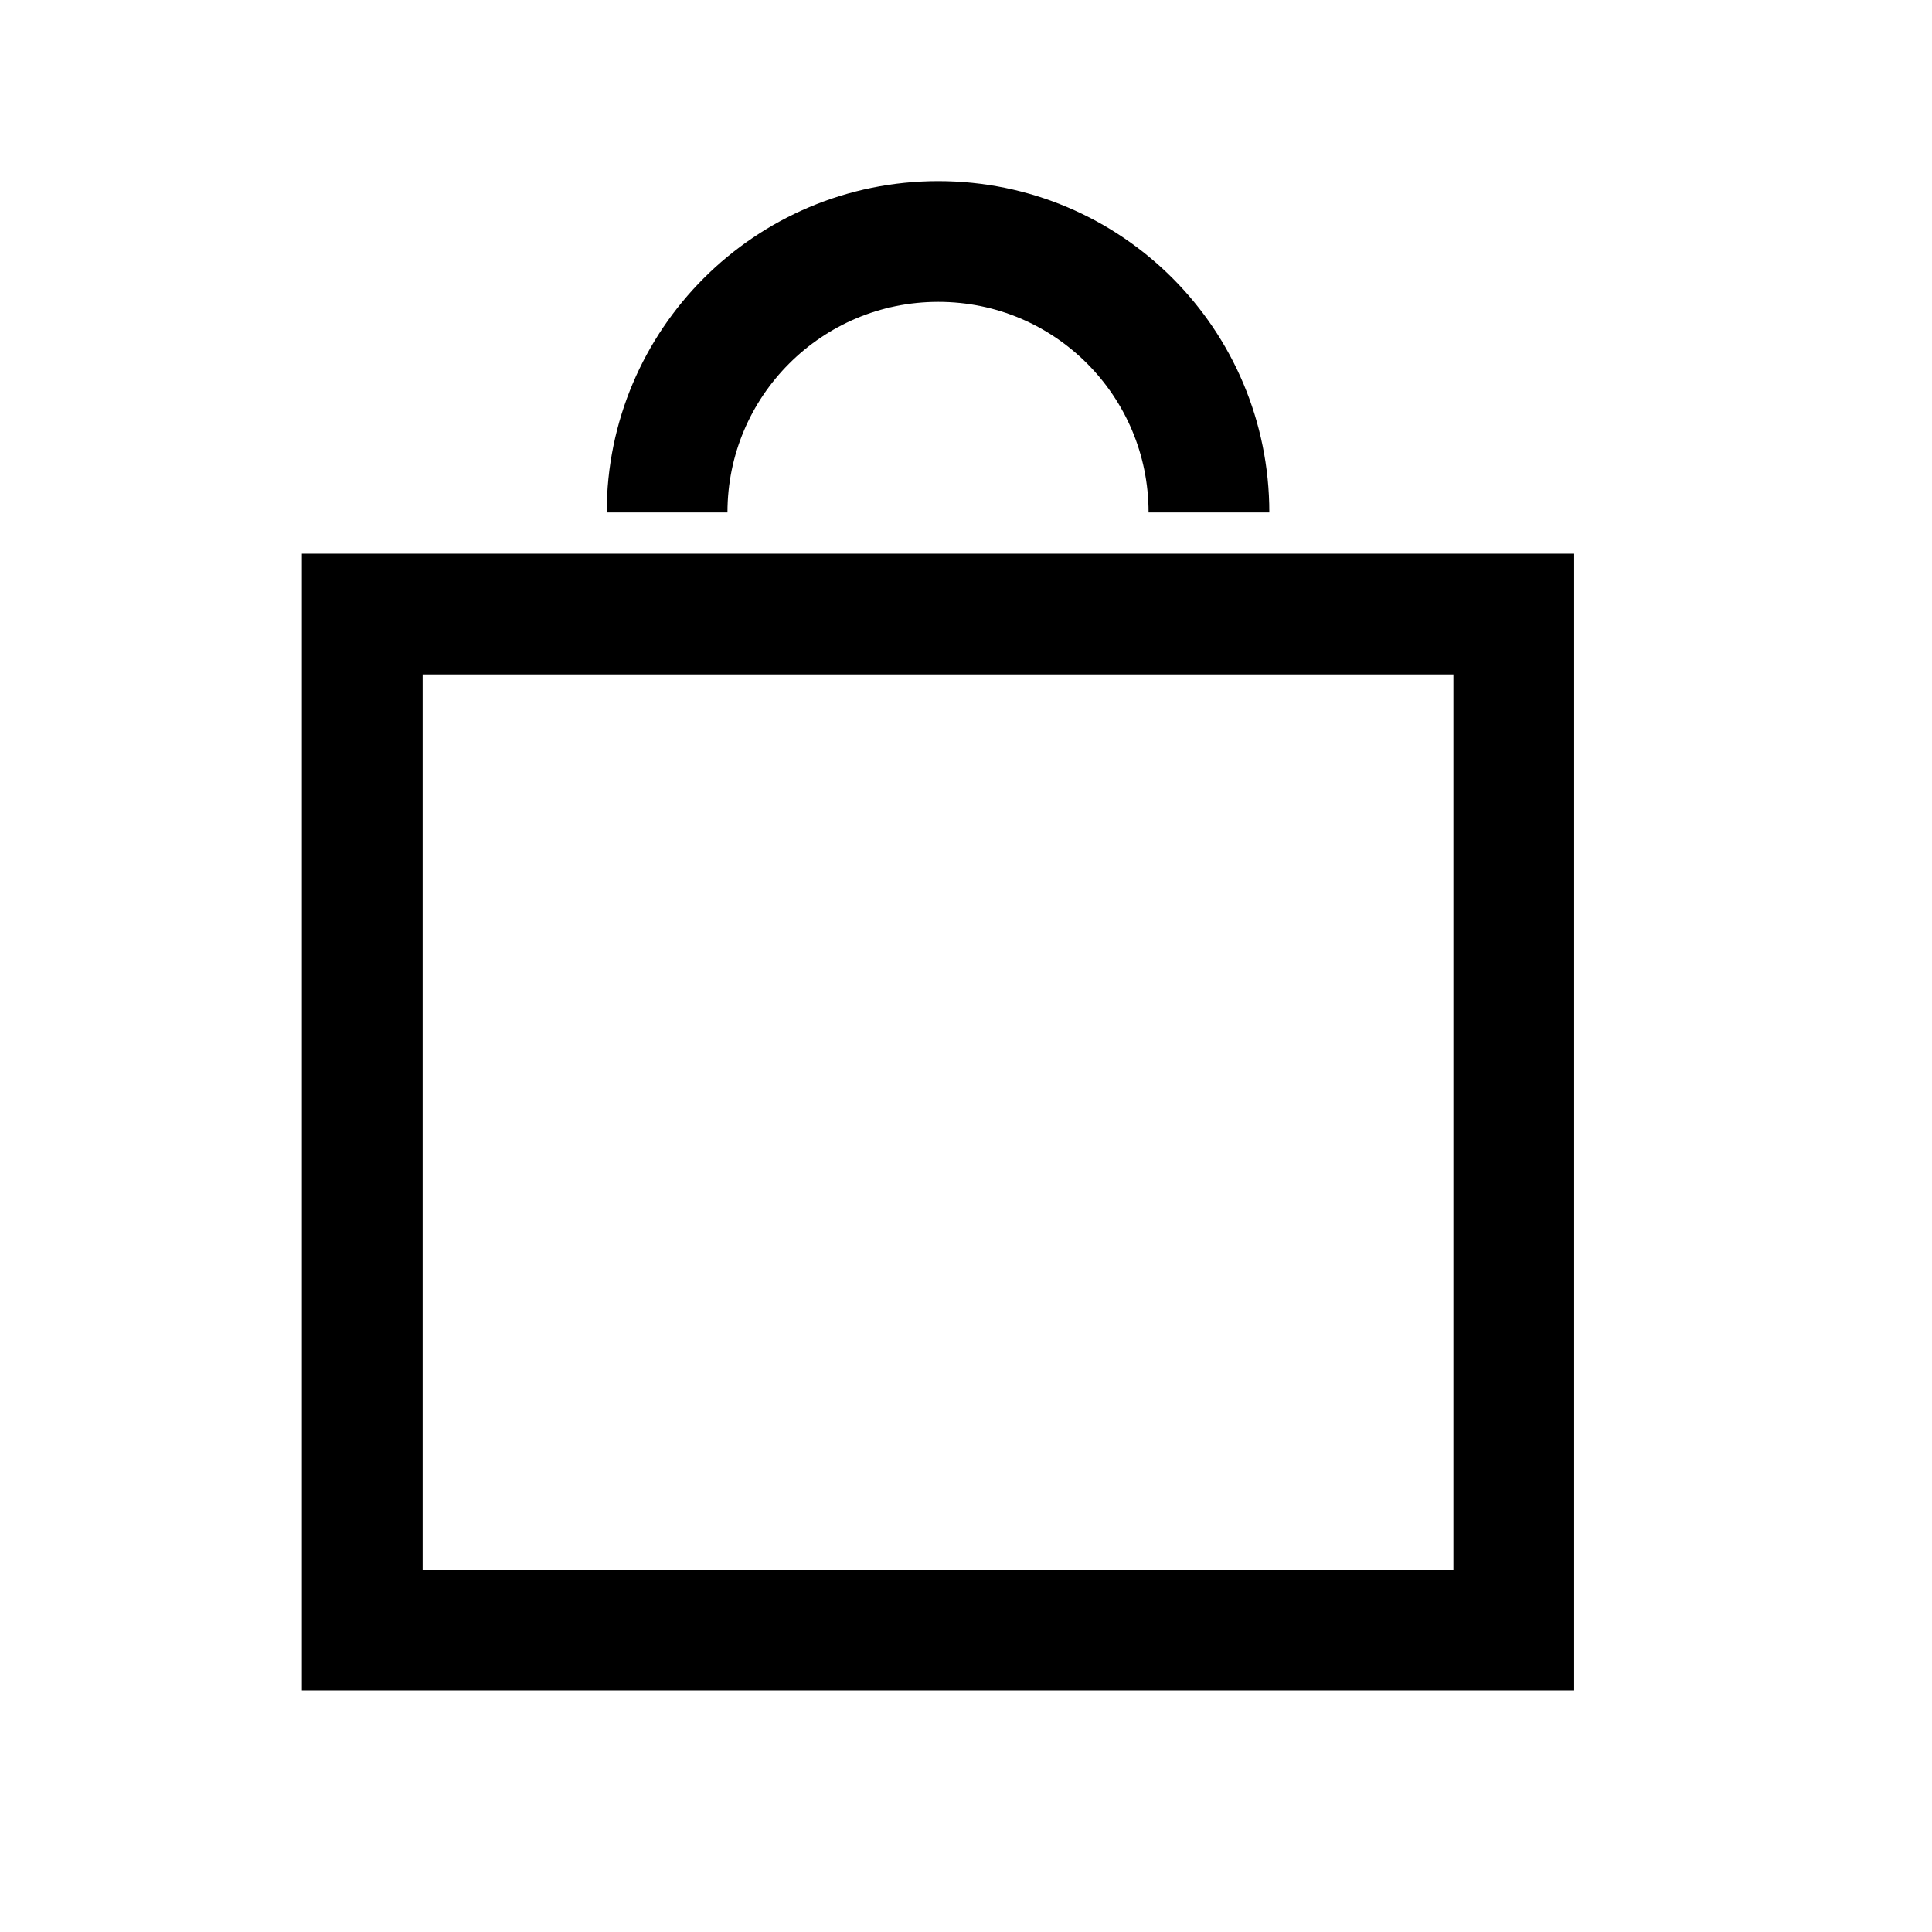
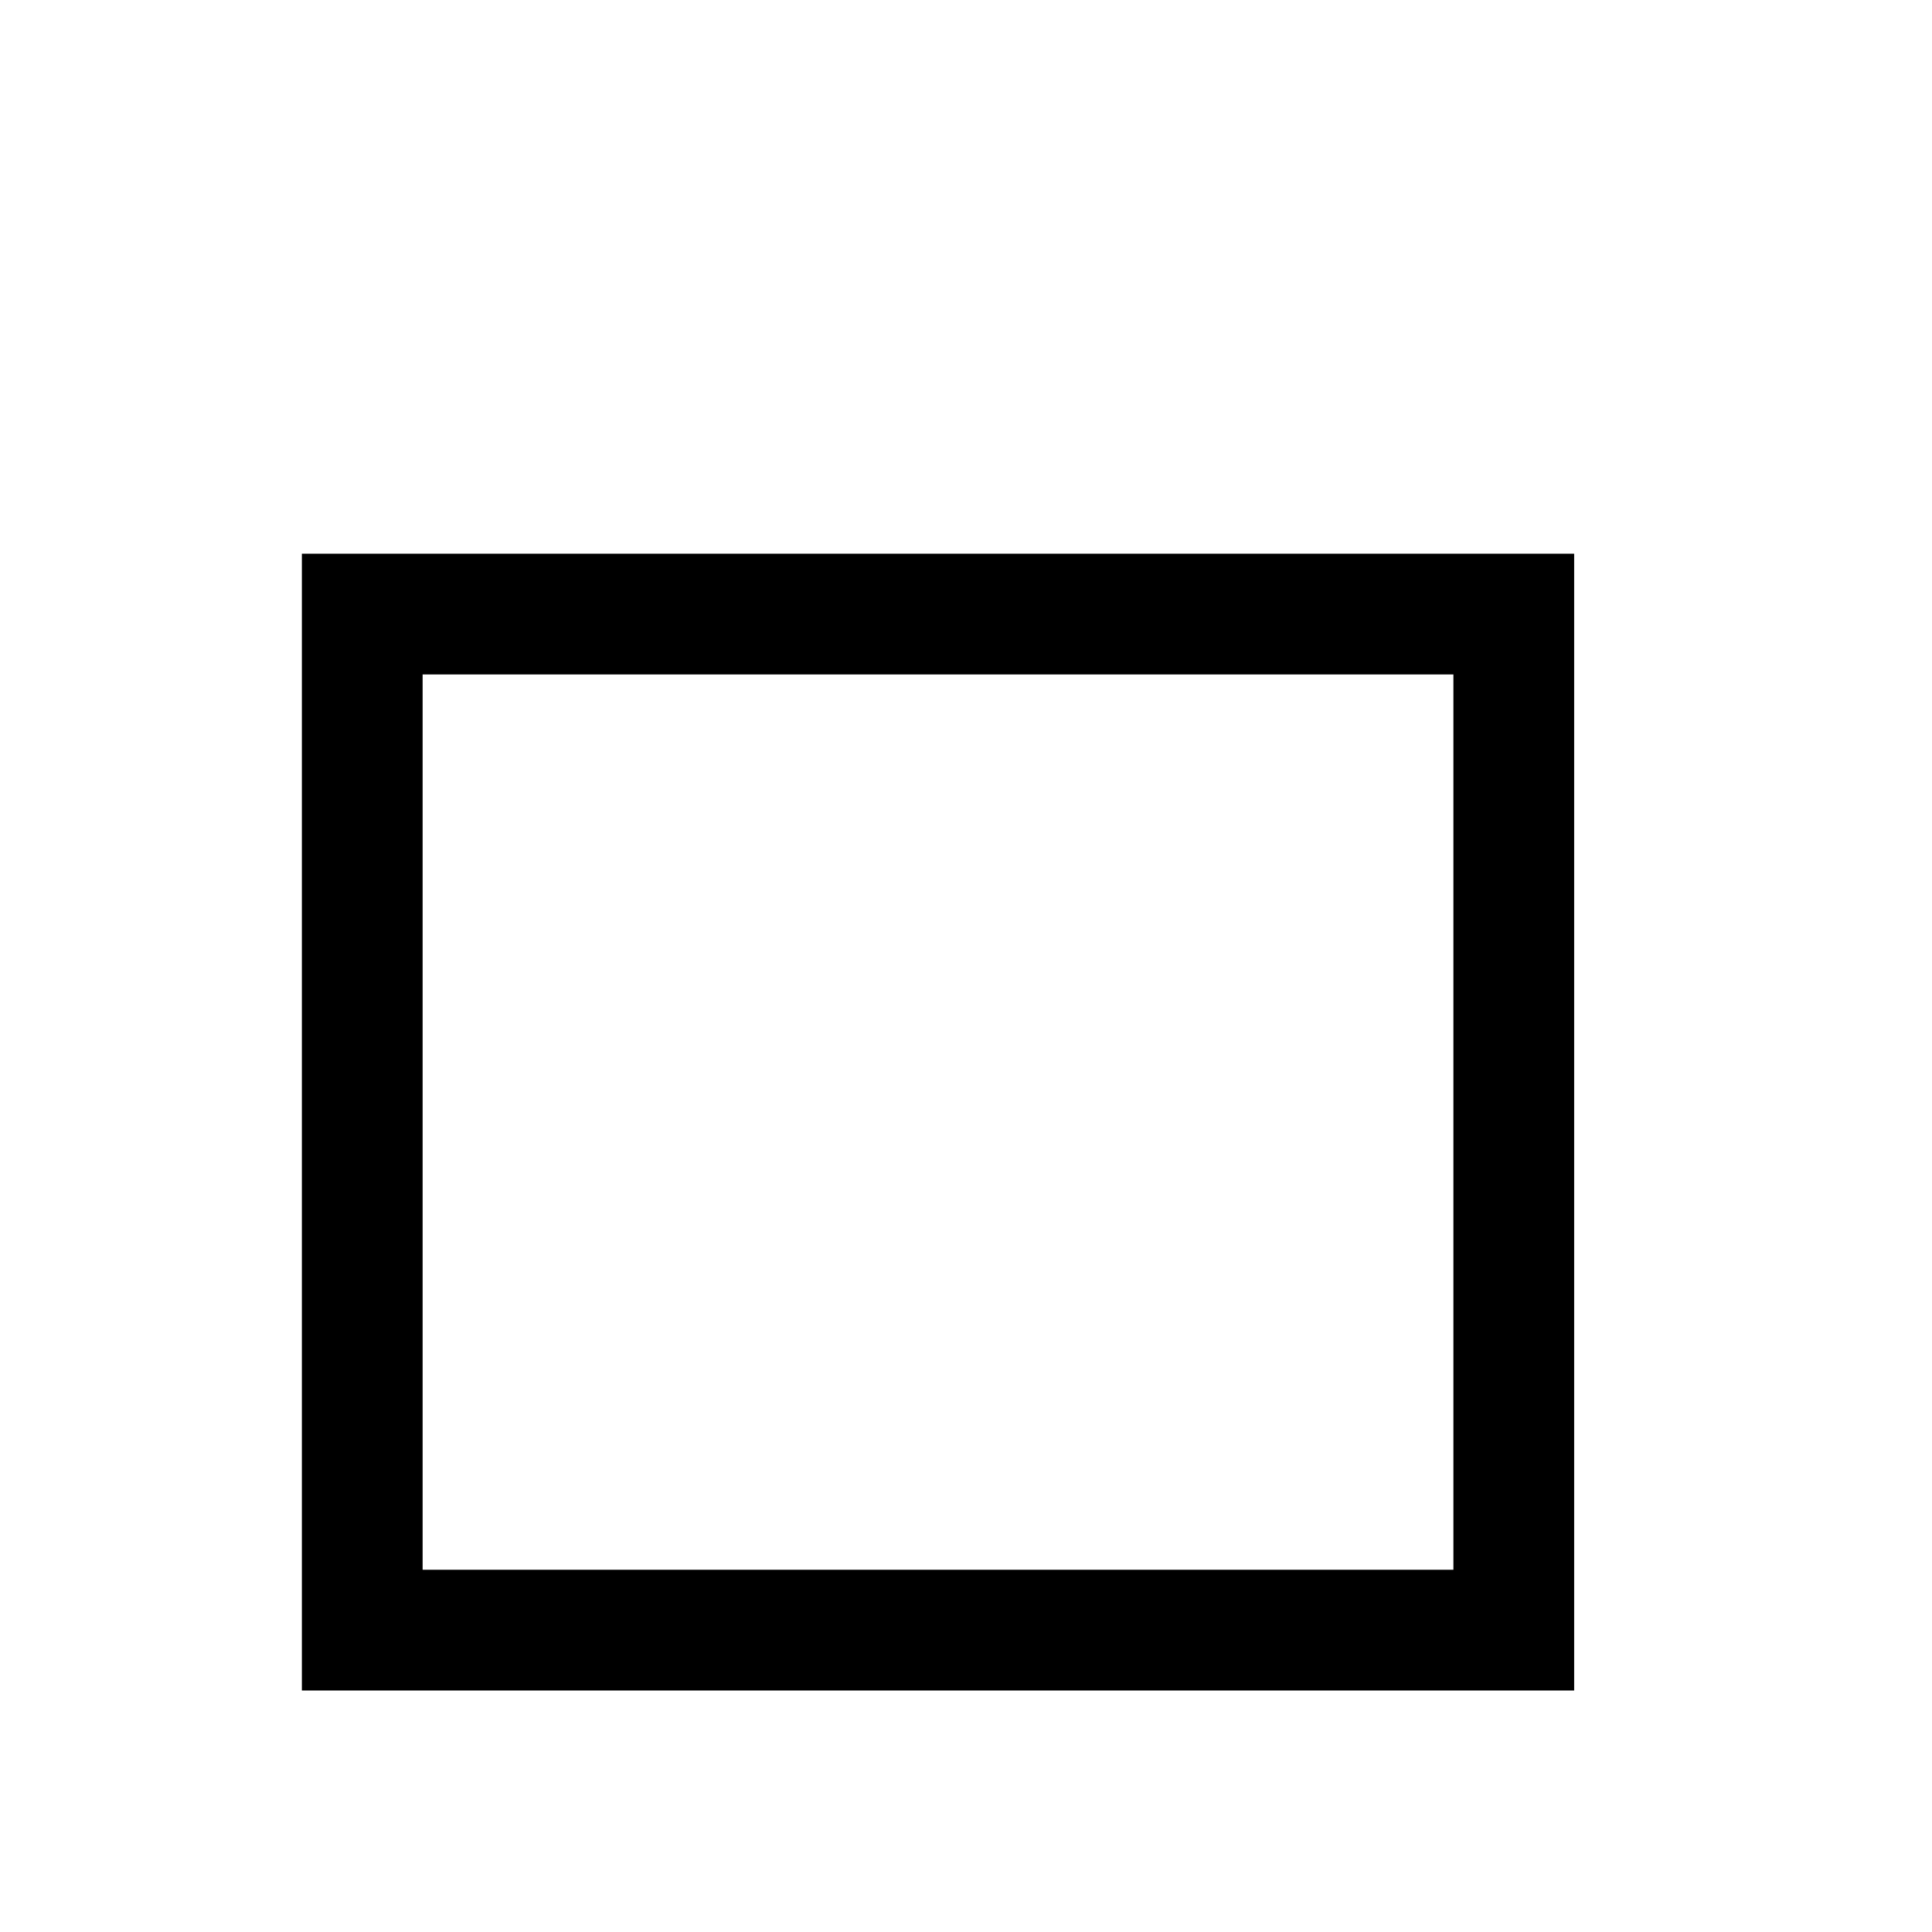
<svg xmlns="http://www.w3.org/2000/svg" width="32" height="32" viewBox="0 0 32 32" fill="none">
-   <rect width="32" height="32" fill="white" />
  <path d="M25.073 10.171H6V27H25.073V10.171Z" stroke="black" stroke-width="2" stroke-miterlimit="10" />
-   <path d="M11.049 8.488C11.049 6.011 13.058 4 15.541 4C18.025 4 20.024 6.011 20.024 8.488" stroke="black" stroke-width="2" stroke-miterlimit="10" />
</svg>